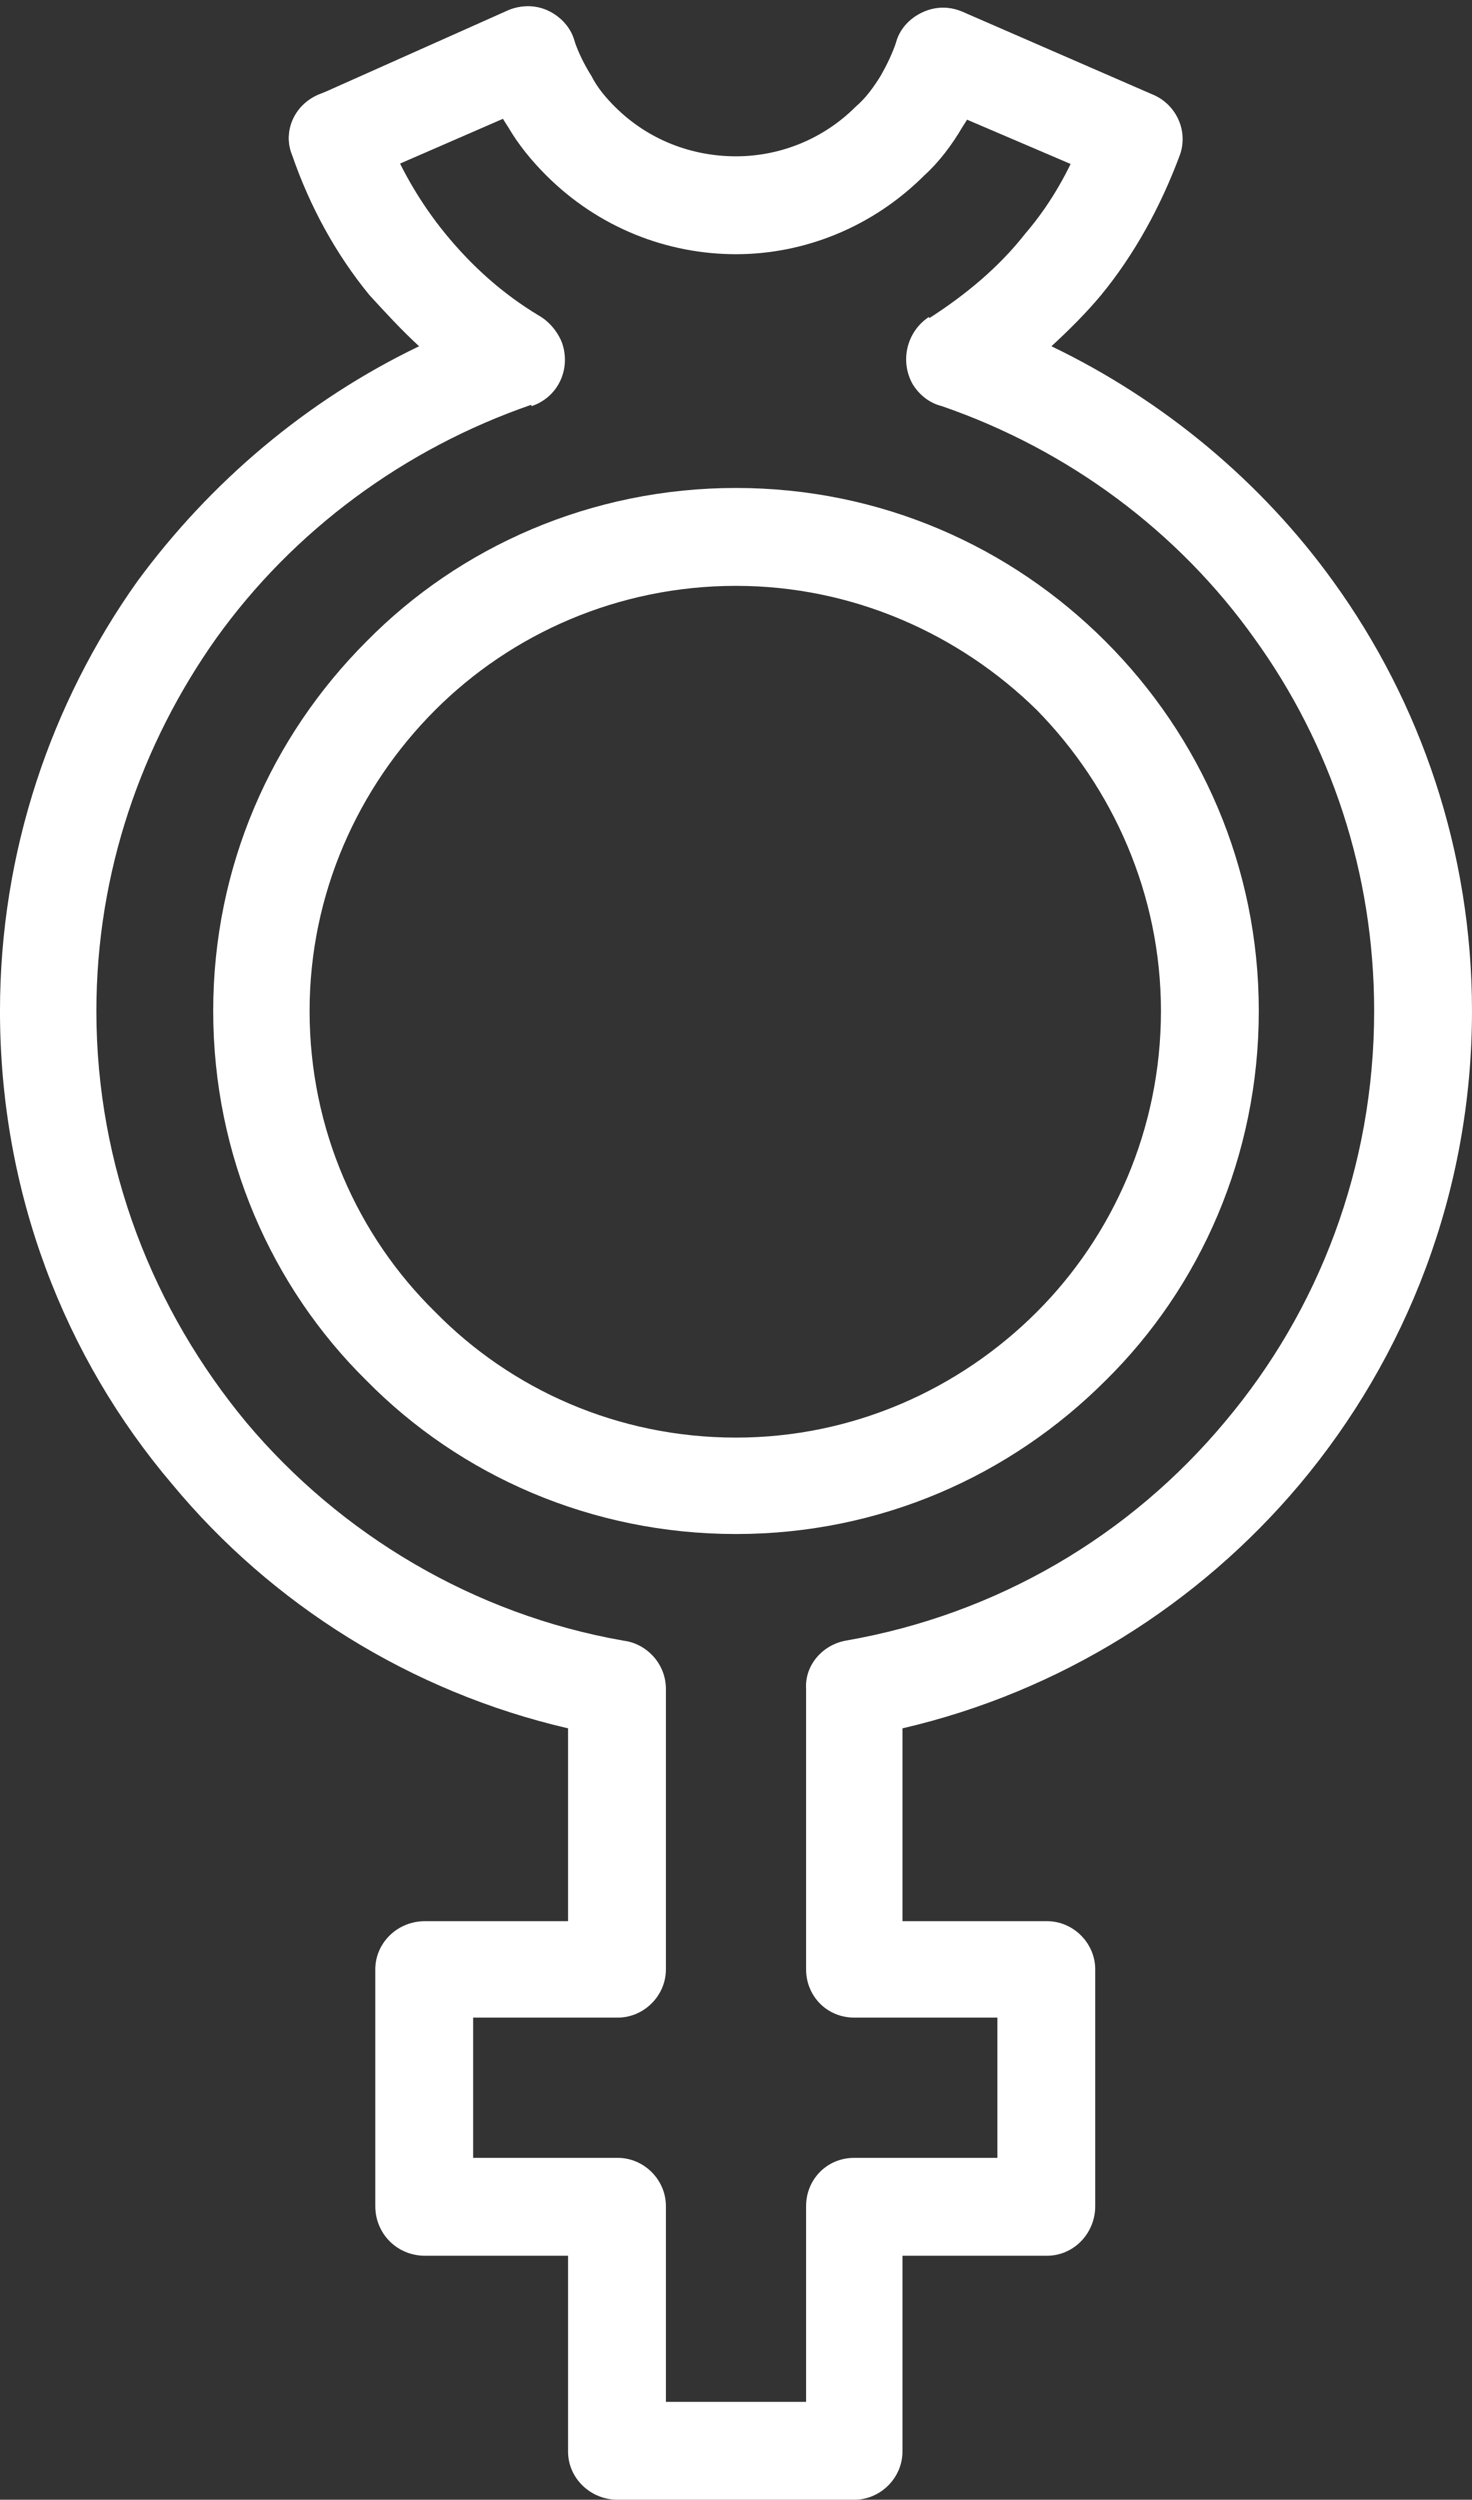
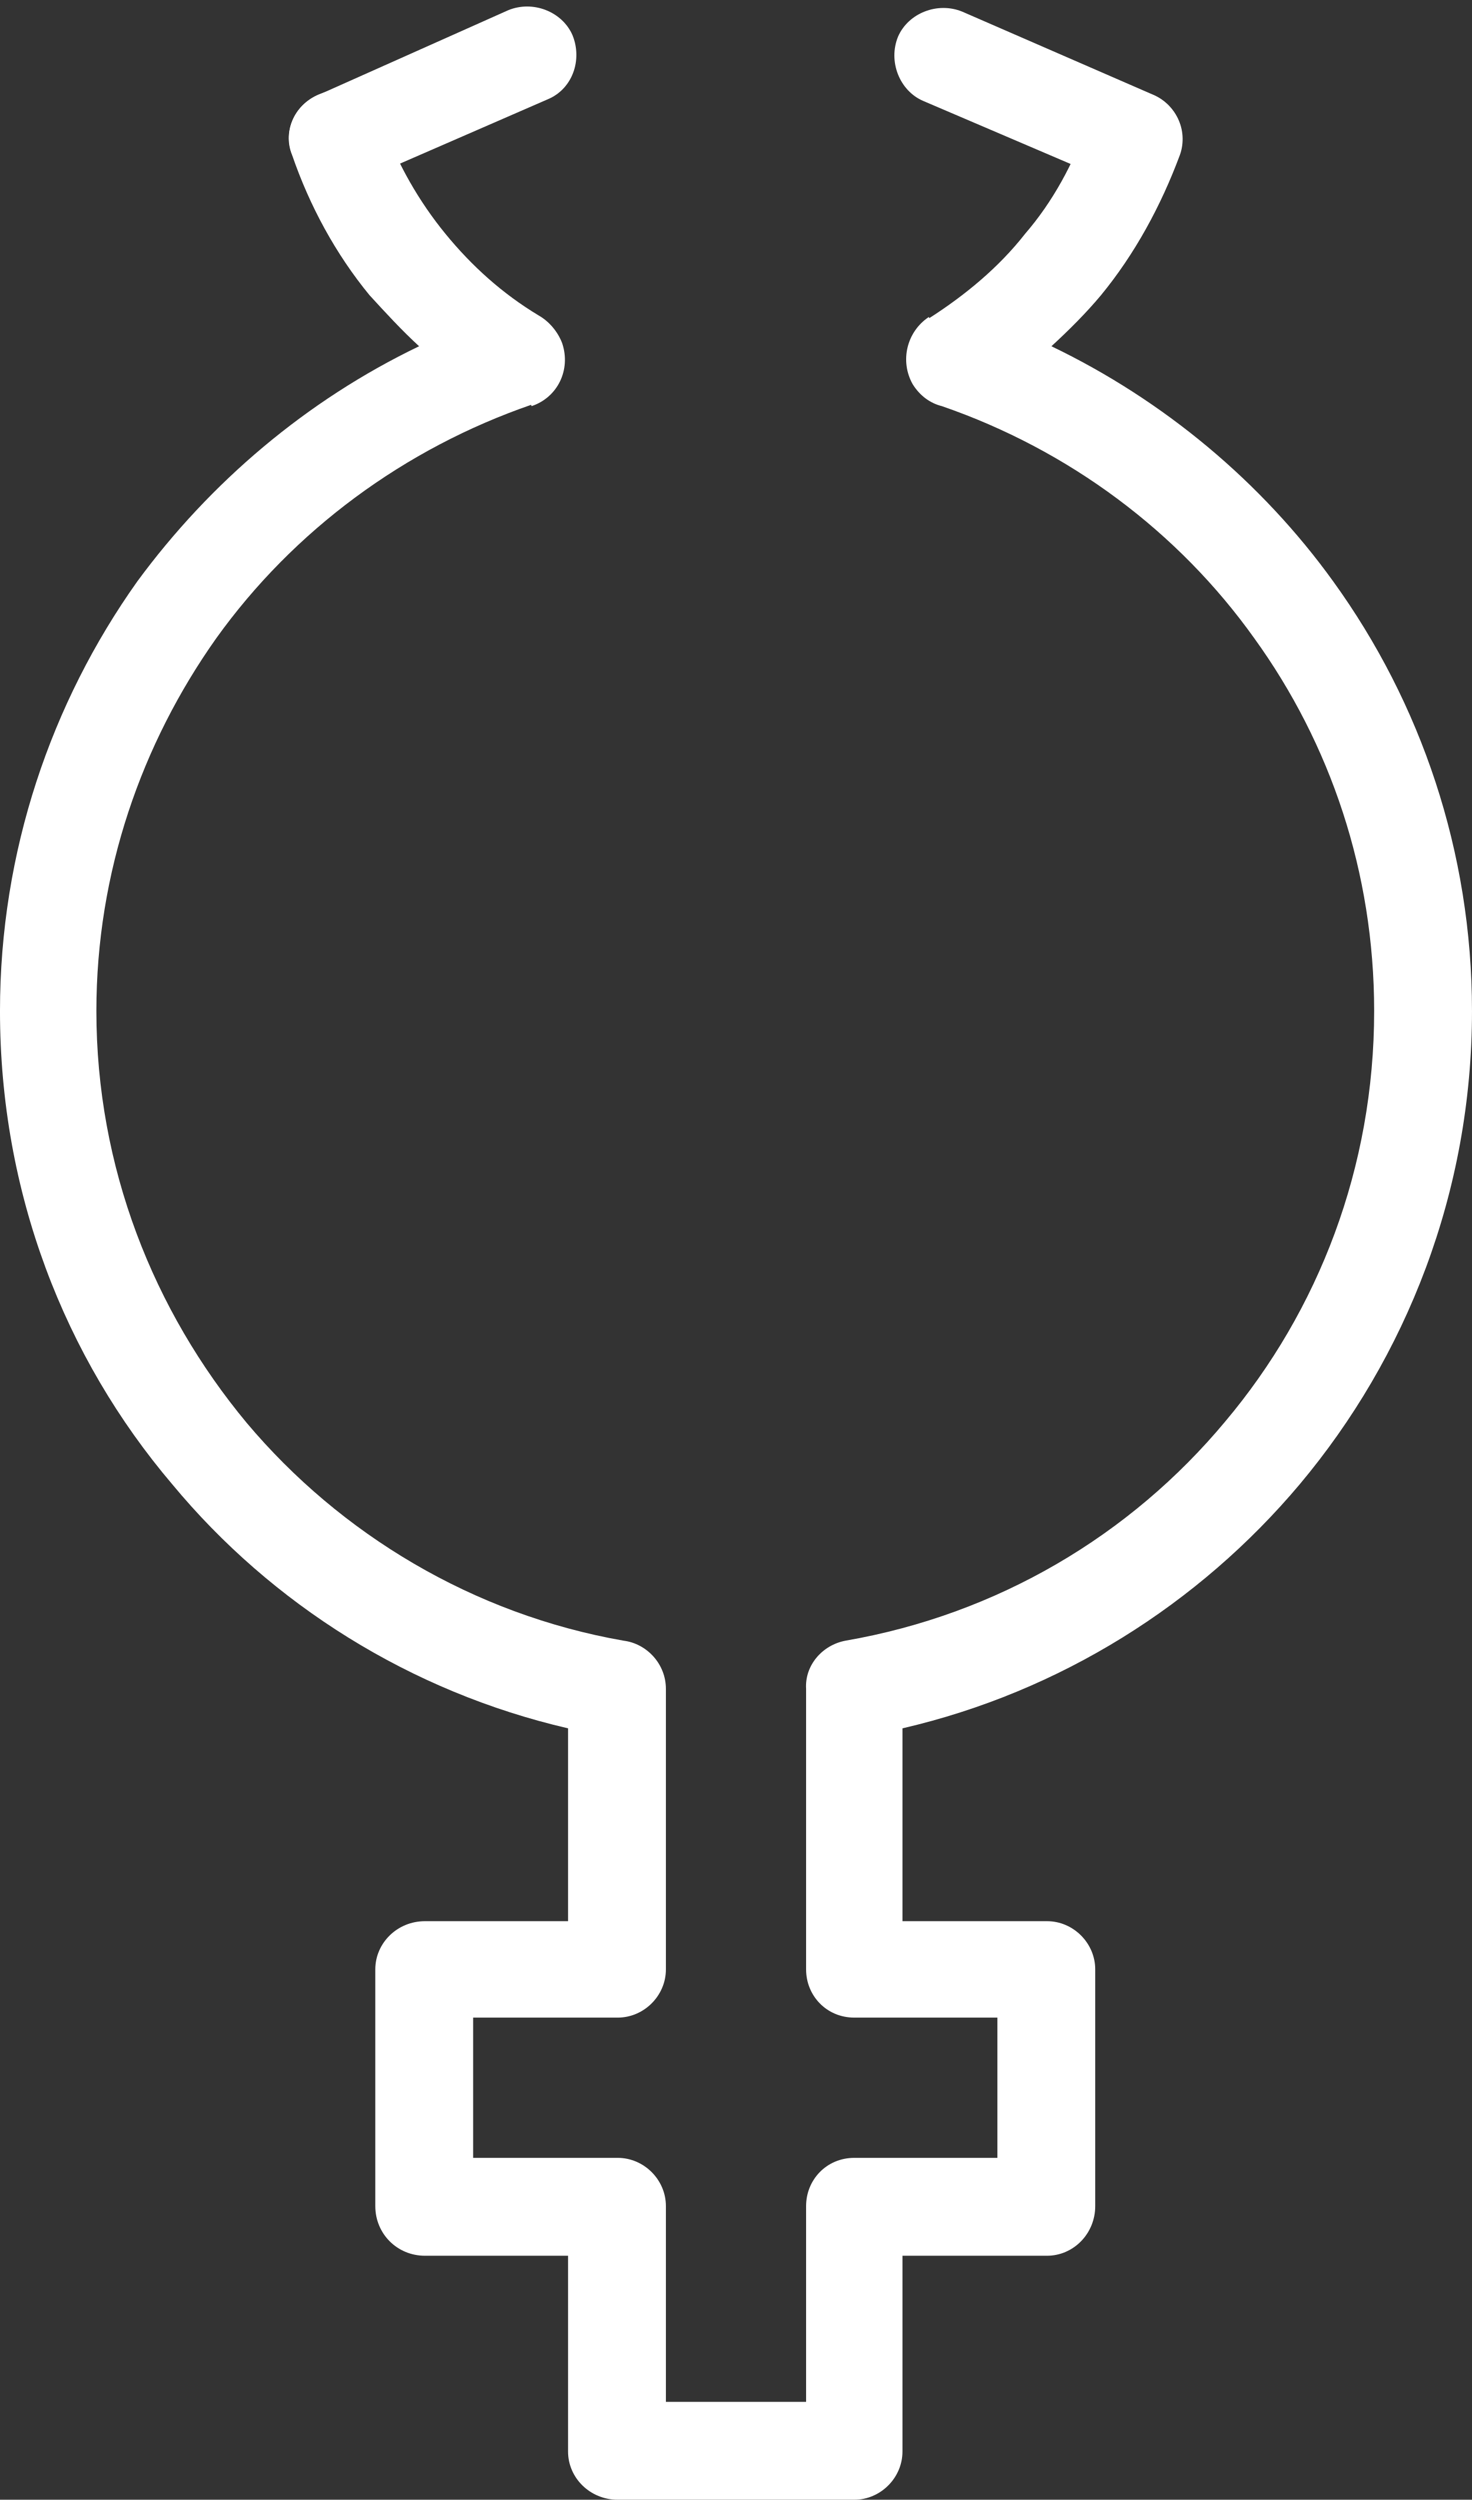
<svg xmlns="http://www.w3.org/2000/svg" clip-rule="evenodd" fill="#ffffff" fill-rule="evenodd" height="1711" image-rendering="optimizeQuality" preserveAspectRatio="xMidYMid meet" shape-rendering="geometricPrecision" text-rendering="geometricPrecision" version="1" viewBox="663.0 309.0 1008.0 1711.0" width="1008" zoomAndPan="magnify">
  <rect x="663.0" y="309.0" width="1008.0" height="1711.0" fill="#333333" stroke="none" />
  <g>
    <g fill-rule="nonzero" id="change1_1">
      <path d="M1471 415c6,-17 -3,-36 -21,-42 -17,-7 -36,3 -42,20 -10,28 -24,54 -43,76 -18,23 -41,42 -66,58l18 28 -18 -29c-15,10 -20,30 -11,46 5,8 12,13 20,15 87,30 162,86 214,159 52,72 82,160 82,255 0,107 -38,205 -102,281 -65,78 -156,132 -260,150l6 33 -6 -33c-16,3 -28,17 -27,33l0 192c0,18 14,33 33,33l98 0 0 96 -98 0c-19,0 -33,15 -33,33l0 134 -96 0 0 -134c0,-18 -15,-33 -33,-33l-99 0 0 -96 99 0c18,0 33,-15 33,-33l0 -192c0,-17 -13,-31 -29,-33 -103,-18 -194,-73 -258,-149 -64,-77 -103,-175 -103,-282 0,-95 31,-183 82,-255 53,-74 129,-130 216,-160l-10 -31 10 32c18,-6 27,-25 21,-43 -3,-8 -9,-15 -16,-19 -25,-15 -46,-34 -64,-56 -18,-22 -33,-48 -43,-76 -6,-17 -25,-27 -42,-20 -17,6 -27,25 -20,42 12,35 30,68 53,96 11,12 22,24 34,35 -77,37 -143,93 -193,161 -59,83 -94,185 -94,294 0,124 44,237 118,324 68,82 163,142 271,167l0 132 -98 0c-19,0 -34,15 -34,33l0 162c0,19 15,34 34,34l98 0 0 134c0,18 15,33 34,33l162 0c18,0 33,-15 33,-33l0 -134 99 0c18,0 33,-15 33,-34l0 -162c0,-18 -15,-33 -33,-33l-99 0 0 -132c108,-25 203,-85 272,-167 73,-87 118,-200 118,-324 0,-109 -35,-211 -95,-294 -49,-68 -116,-124 -193,-161 12,-11 24,-23 34,-35 23,-28 41,-61 54,-96z" />
-       <path d="M1167 643c99,0 188,40 253,105 65,65 105,154 105,253 0,99 -40,189 -105,253 -65,65 -154,105 -253,105 -99,0 -189,-40 -253,-105 -65,-64 -105,-154 -105,-253 0,-99 40,-188 105,-253 64,-65 154,-105 253,-105zm206 152c-53,-52 -126,-85 -206,-85 -81,0 -154,33 -206,85 -53,53 -86,126 -86,206 0,81 33,154 86,206 52,53 125,86 206,86 80,0 153,-33 206,-86 52,-52 85,-125 85,-206 0,-80 -33,-153 -85,-206z" />
-       <path d="M1340 358c6,-17 -3,-36 -21,-42 -17,-6 -36,4 -42,21 -3,9 -7,17 -11,24 -5,8 -10,15 -17,21 -23,23 -53,34 -82,34 -30,0 -60,-11 -83,-34 -6,-6 -12,-13 -16,-21 -5,-8 -9,-16 -12,-25 -6,-17 -24,-27 -42,-21 -17,6 -27,24 -21,42 4,14 10,27 18,39 7,12 16,23 26,33 36,36 83,54 130,54 46,0 93,-18 129,-54 10,-9 19,-21 26,-33 8,-12 14,-25 18,-38z" />
      <path d="M881 374c-17,7 -25,26 -17,43 7,17 26,25 43,17l131 -57c17,-7 24,-27 17,-44 -7,-16 -27,-24 -44,-17l-130 58z" />
      <path d="M1426 434c17,8 37,0 44,-17 7,-17 -1,-36 -17,-43l-131 -57c-17,-7 -37,1 -44,17 -7,17 1,37 17,44l131 56z" />
    </g>
  </g>
  <path d="M0 0H2333V2333H0z" fill="none" />
</svg>